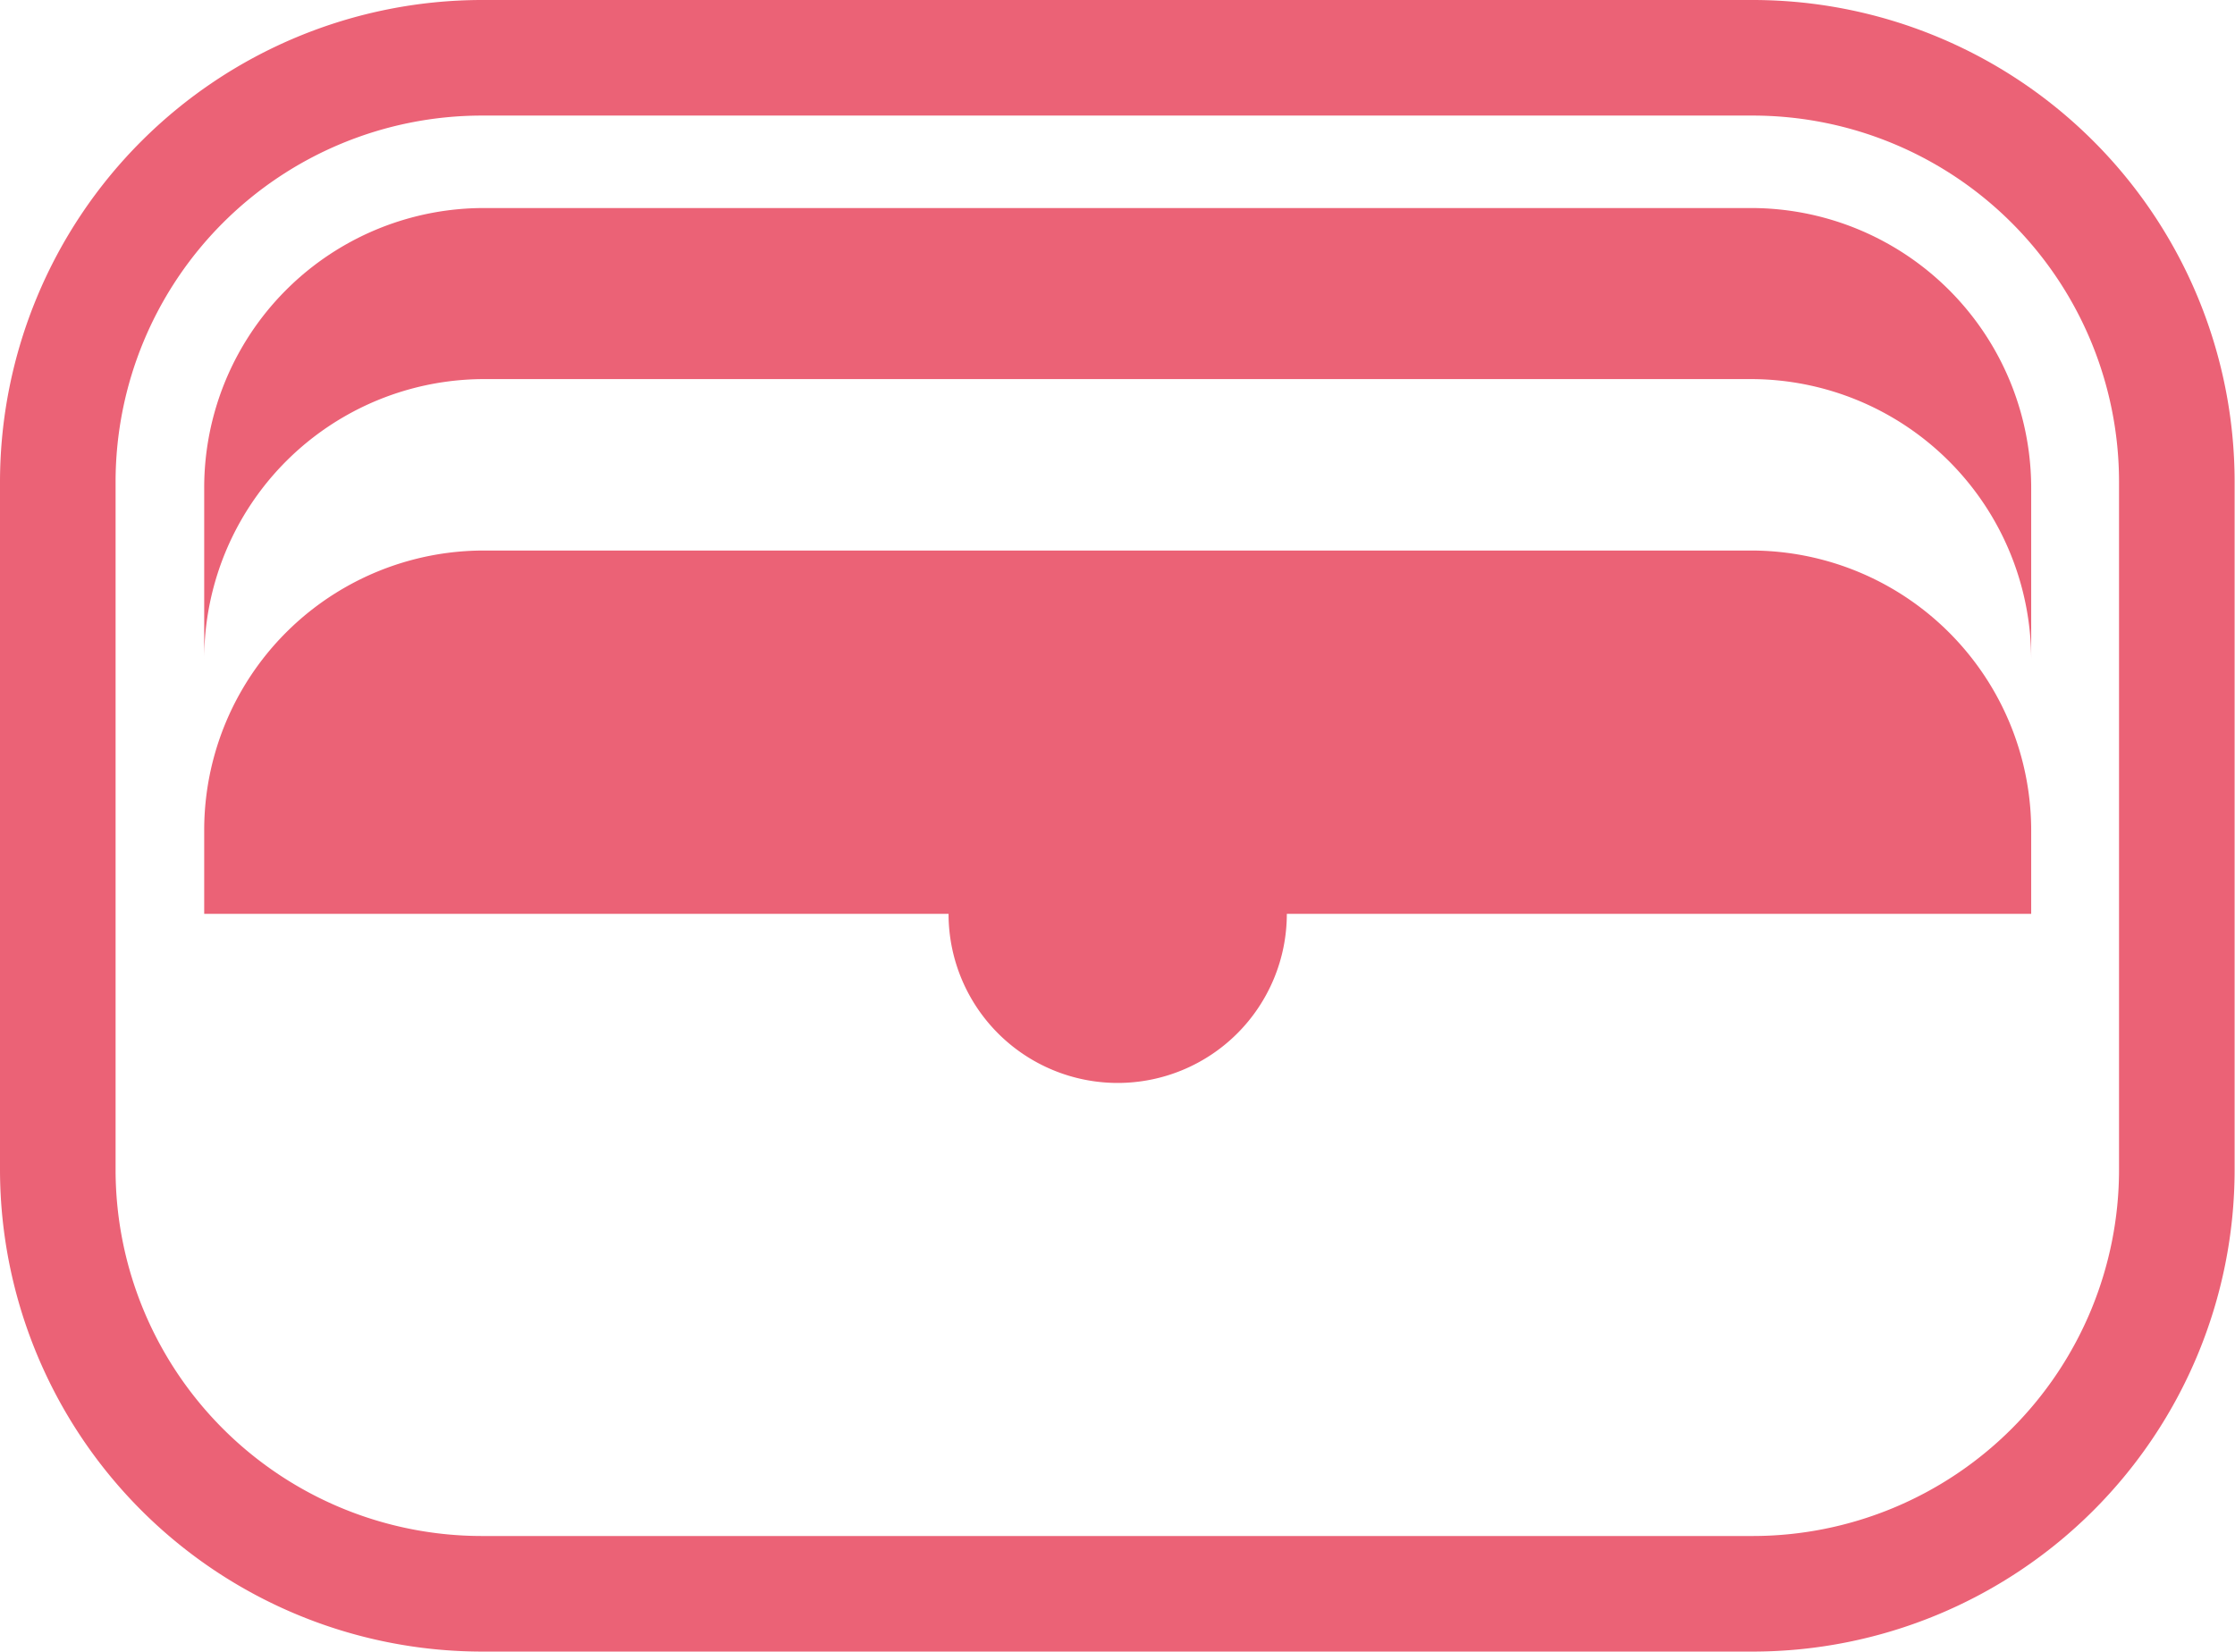
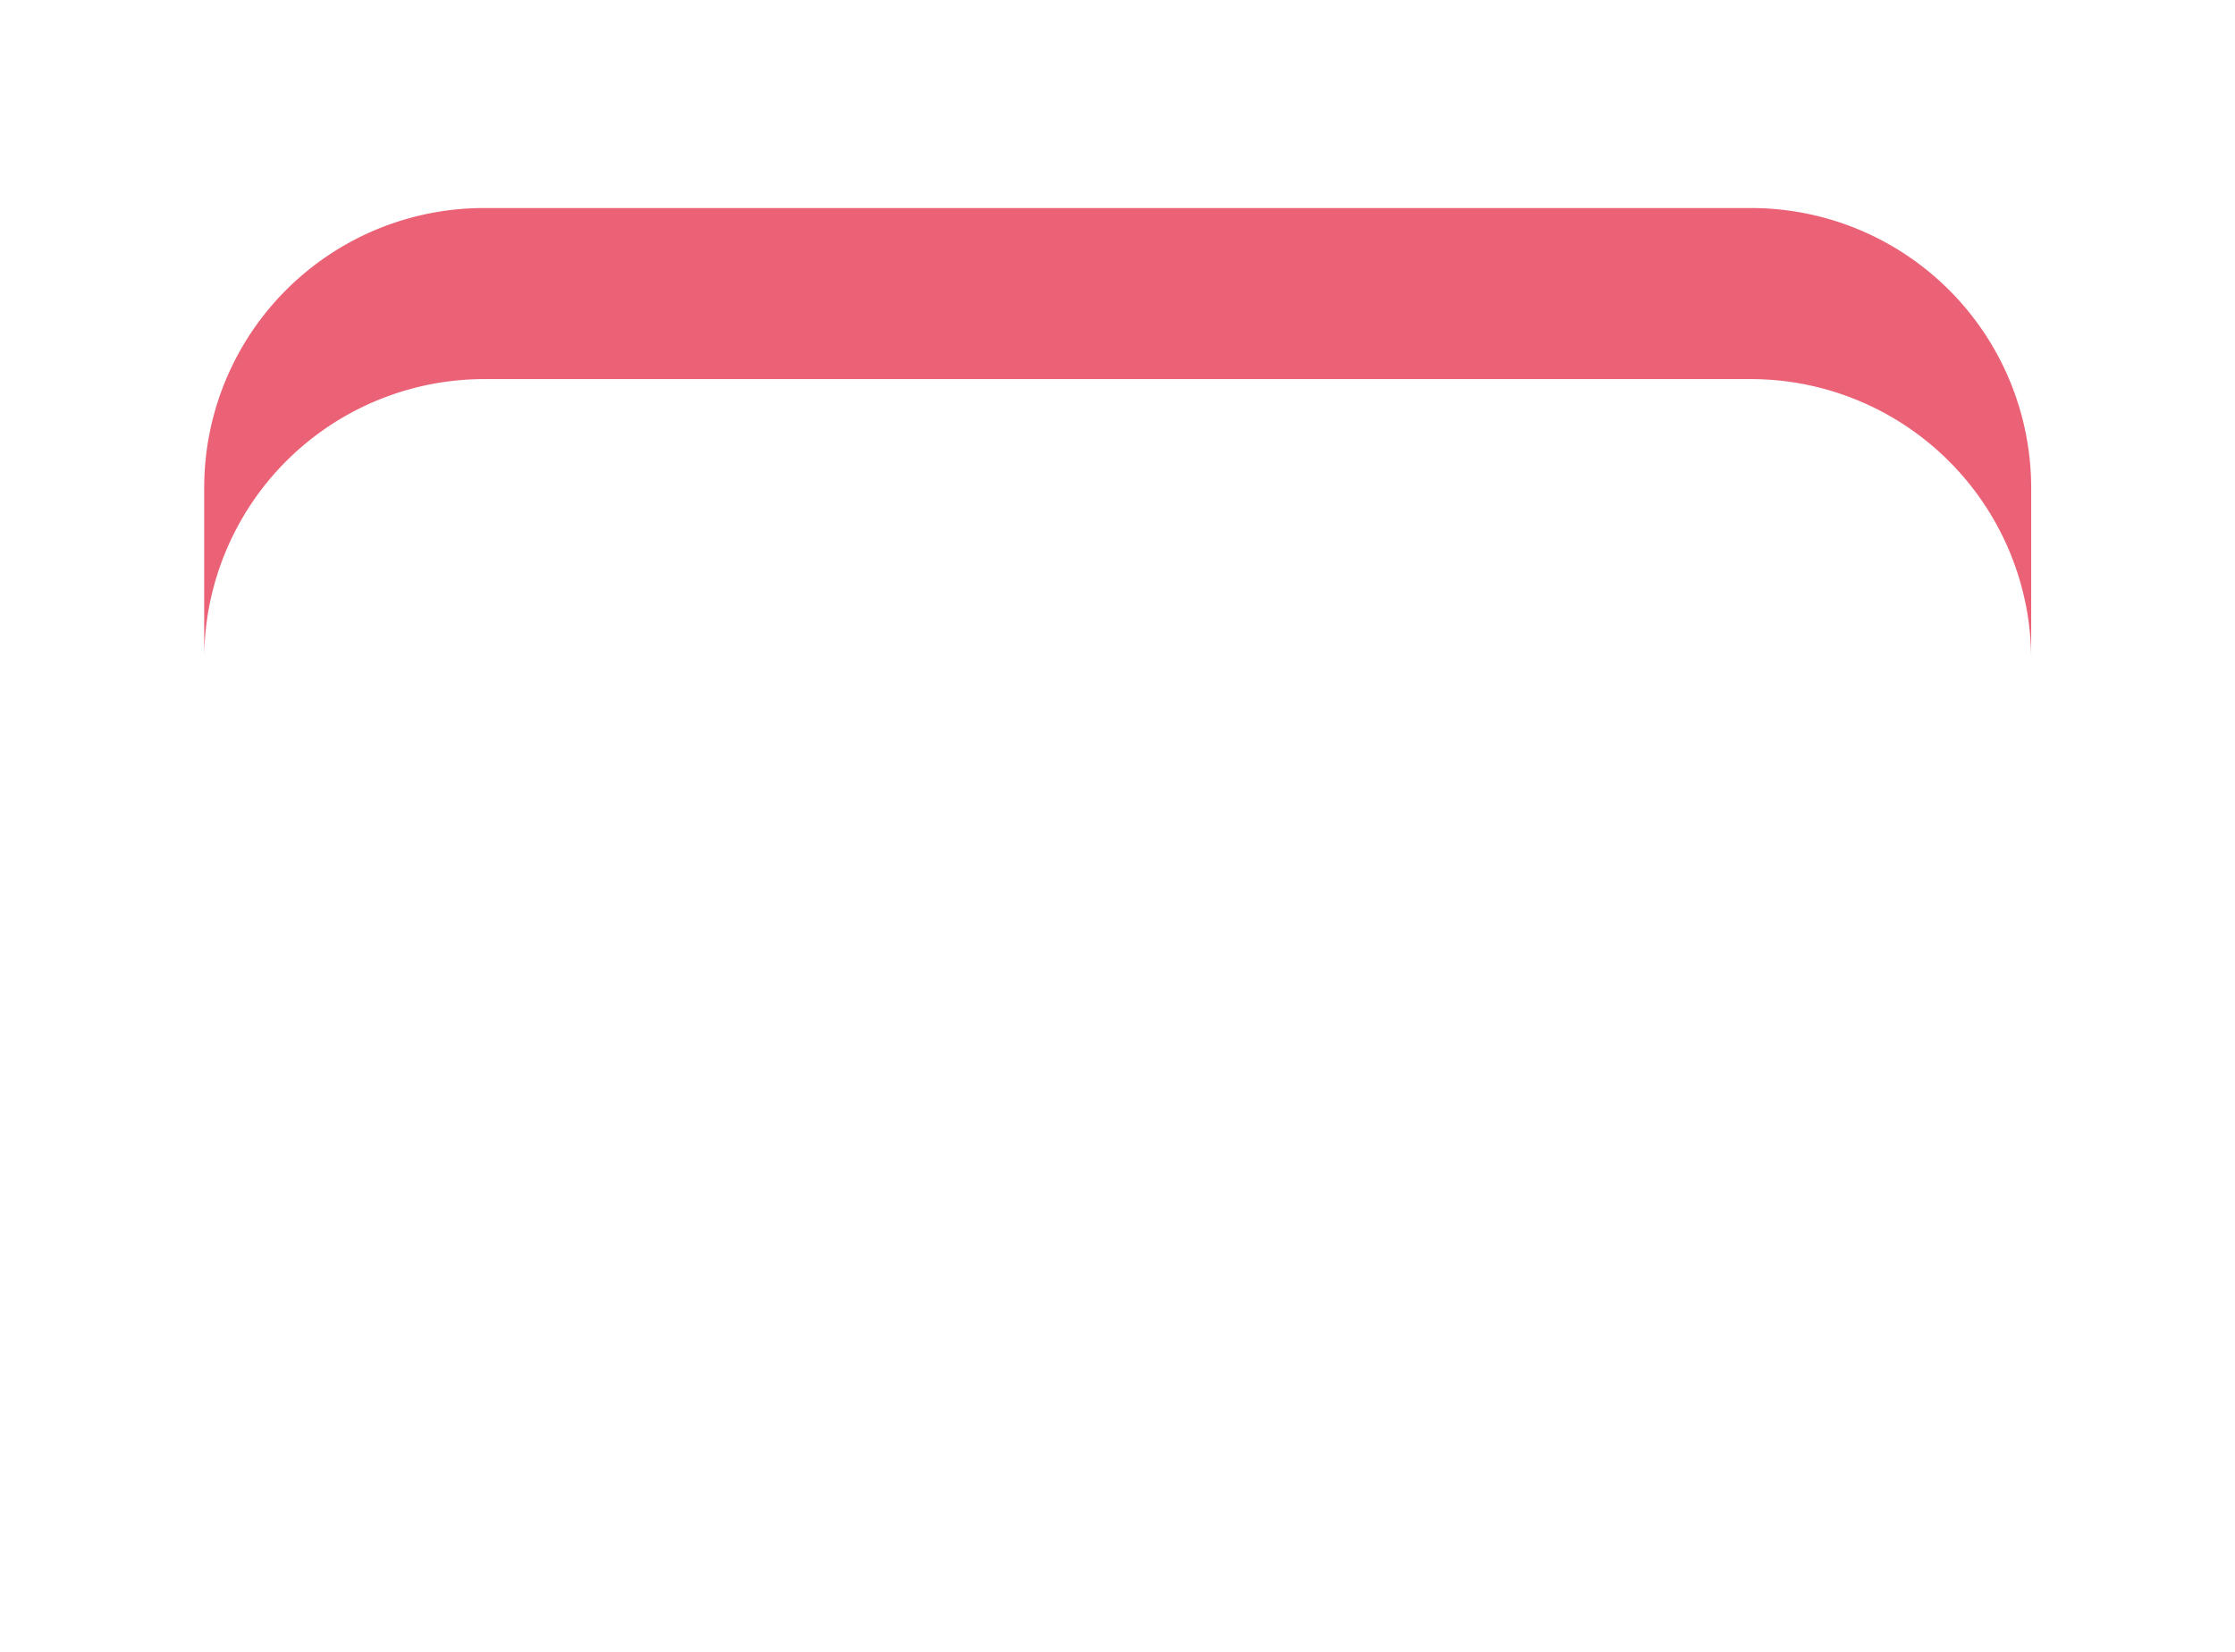
<svg xmlns="http://www.w3.org/2000/svg" viewBox="0 0 58.01 42.87">
  <defs>
    <style>.cls-1{fill:none;}.cls-2{fill:#eb6276;}</style>
  </defs>
  <g id="Calque_2" data-name="Calque 2">
    <g id="Calque_1-2" data-name="Calque 1">
      <path class="cls-1" d="M45.51,3h-33A9.51,9.51,0,0,0,3,12.5V30.37a9.51,9.51,0,0,0,9.5,9.5h33a9.51,9.51,0,0,0,9.5-9.5V12.5A9.51,9.51,0,0,0,45.51,3Zm7.21,20.72H33.4a4.39,4.39,0,1,1-8.78,0H5.3V21.56a7.26,7.26,0,0,1,7.27-7.27H45.44a7.27,7.27,0,0,1,7.28,7.27Zm0-6.6a7.28,7.28,0,0,0-7.28-7.28H12.57A7.27,7.27,0,0,0,5.3,17.12V12.67A7.26,7.26,0,0,1,12.57,5.4H45.44a7.27,7.27,0,0,1,7.28,7.27Z" />
-       <path class="cls-2" d="M45.51,0h-33A12.52,12.52,0,0,0,0,12.5V30.37a12.52,12.52,0,0,0,12.5,12.5h33A12.51,12.51,0,0,0,58,30.37V12.5A12.51,12.51,0,0,0,45.51,0ZM55,30.37a9.51,9.51,0,0,1-9.5,9.5h-33A9.51,9.51,0,0,1,3,30.37V12.5A9.51,9.51,0,0,1,12.5,3h33A9.51,9.51,0,0,1,55,12.5Z" />
-       <path class="cls-2" d="M45.44,5.4H12.57A7.26,7.26,0,0,0,5.3,12.67v4.45a7.27,7.27,0,0,1,7.27-7.28H45.44a7.28,7.28,0,0,1,7.28,7.28V12.67A7.27,7.27,0,0,0,45.44,5.4Z" />
-       <path class="cls-2" d="M45.44,14.29H12.57A7.26,7.26,0,0,0,5.3,21.56v2.16H24.62a4.39,4.39,0,1,0,8.78,0H52.72V21.56A7.27,7.27,0,0,0,45.44,14.29Z" />
+       <path class="cls-2" d="M45.44,5.4H12.57A7.26,7.26,0,0,0,5.3,12.67v4.45a7.27,7.27,0,0,1,7.27-7.28H45.44a7.28,7.28,0,0,1,7.28,7.28V12.67A7.27,7.27,0,0,0,45.44,5.4" />
    </g>
  </g>
</svg>